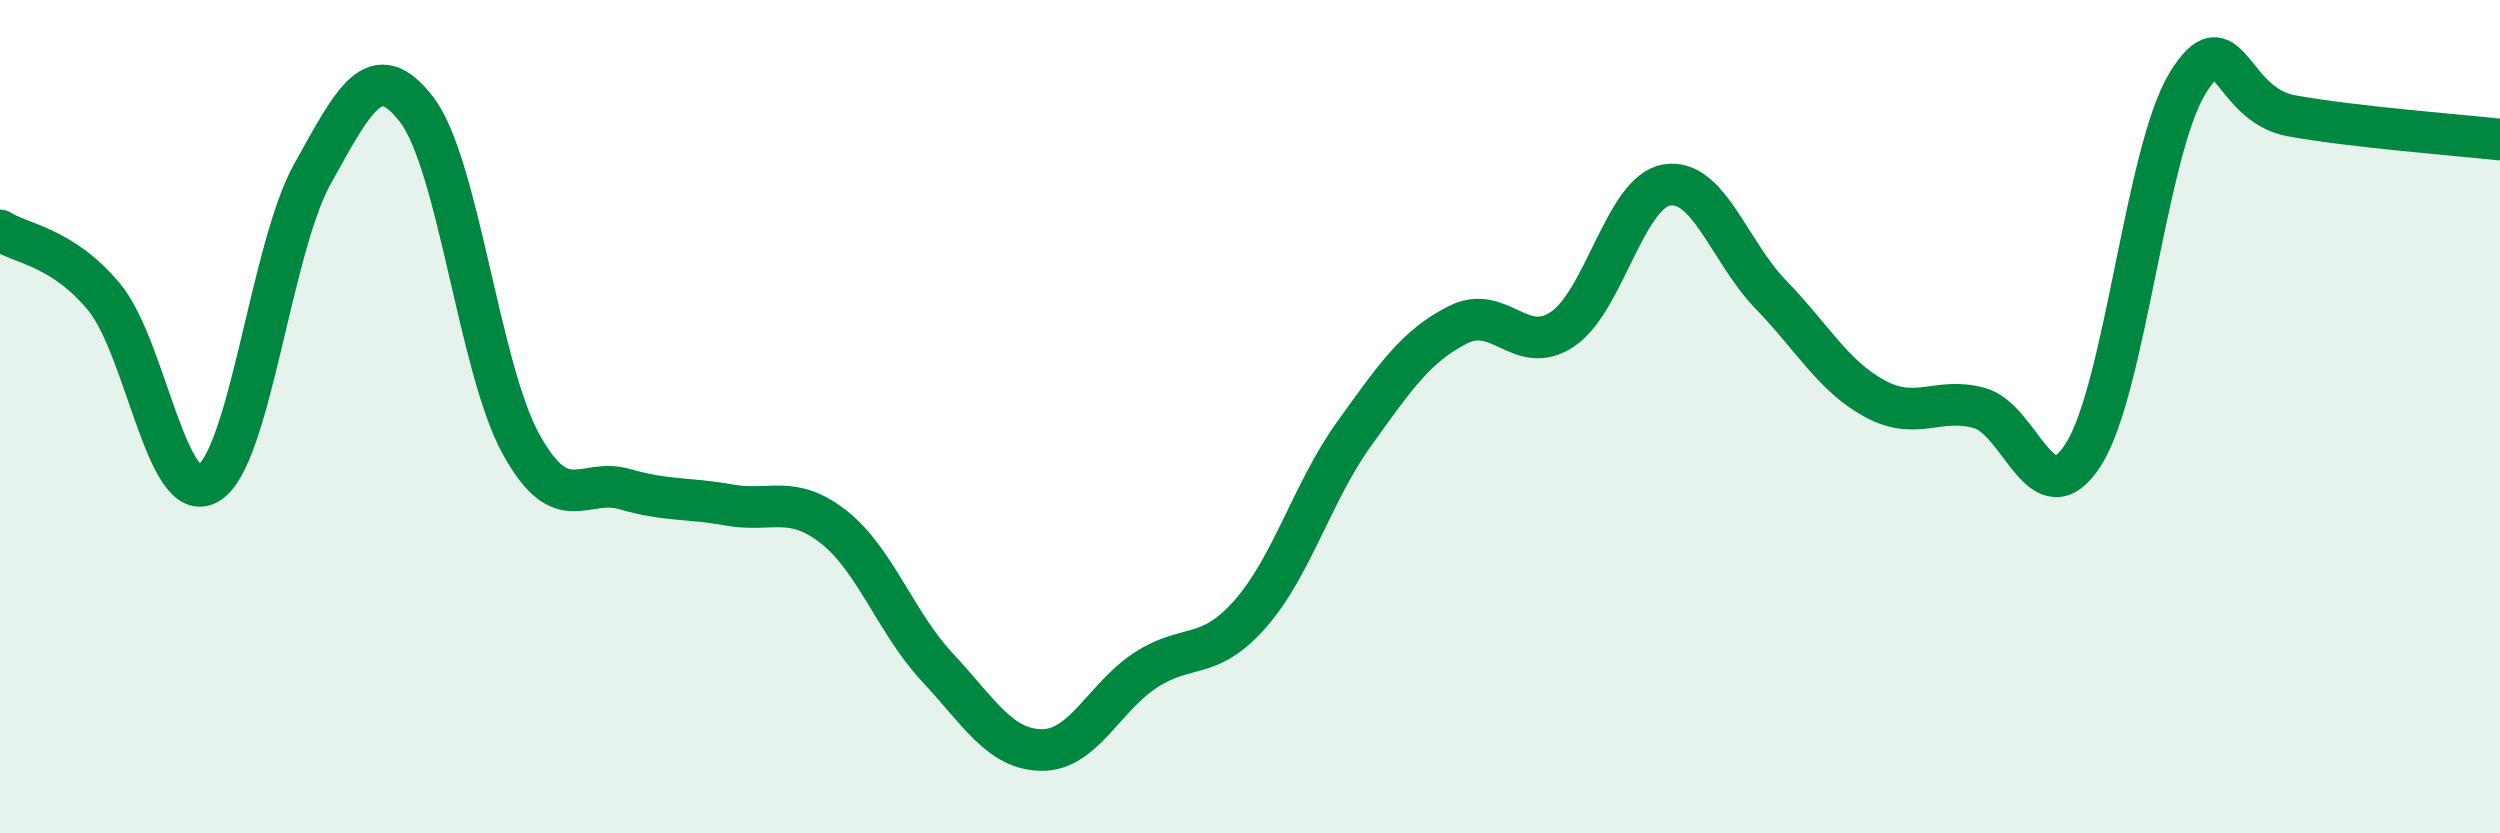
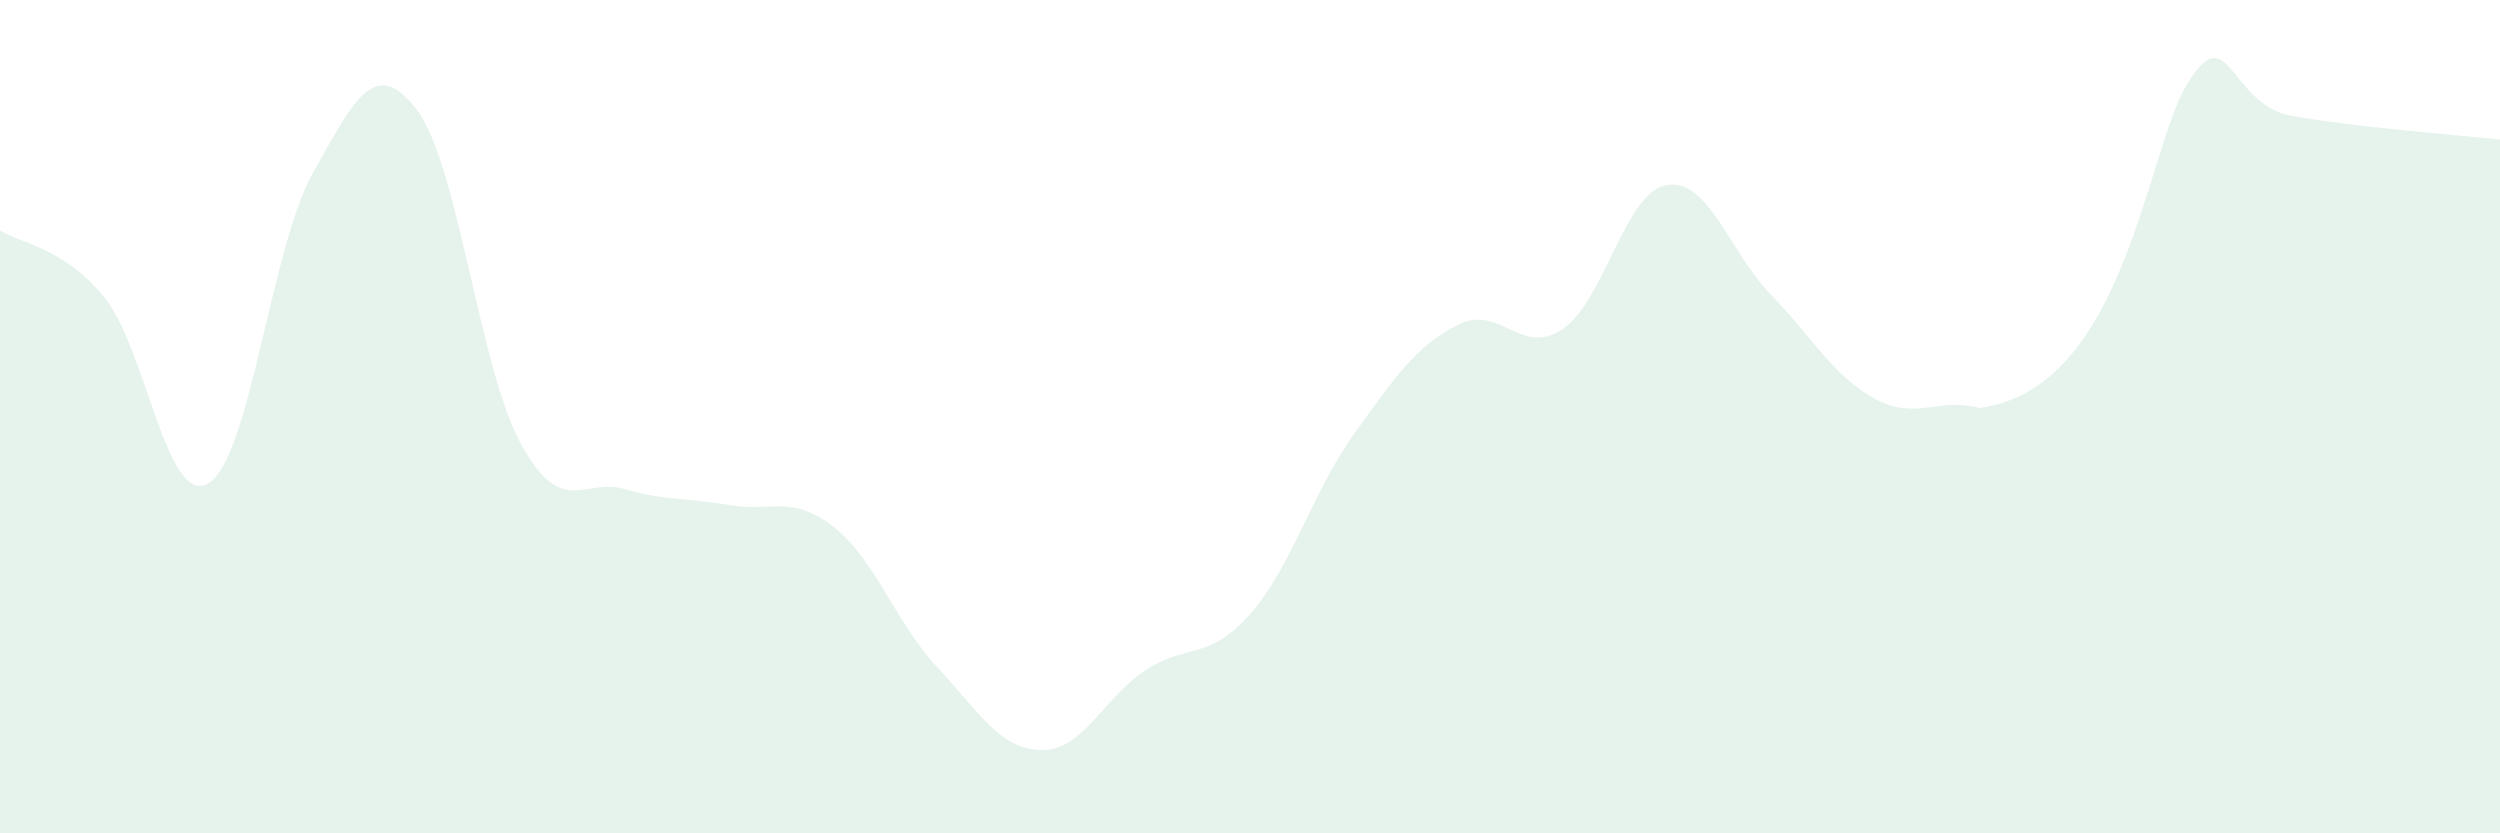
<svg xmlns="http://www.w3.org/2000/svg" width="60" height="20" viewBox="0 0 60 20">
-   <path d="M 0,5.53 C 0.5,5.85 1.5,5.92 2.5,7.13 C 3.5,8.34 4,12.19 5,11.6 C 6,11.01 6.5,5.96 7.5,4.17 C 8.5,2.38 9,1.33 10,2.63 C 11,3.93 11.5,8.83 12.5,10.65 C 13.5,12.47 14,11.45 15,11.74 C 16,12.03 16.5,11.94 17.5,12.12 C 18.5,12.3 19,11.86 20,12.64 C 21,13.42 21.5,14.95 22.5,16.02 C 23.5,17.09 24,17.99 25,18 C 26,18.01 26.5,16.73 27.5,16.08 C 28.5,15.43 29,15.87 30,14.74 C 31,13.61 31.5,11.8 32.5,10.41 C 33.5,9.02 34,8.29 35,7.79 C 36,7.29 36.5,8.57 37.5,7.9 C 38.5,7.23 39,4.61 40,4.44 C 41,4.27 41.5,6.04 42.5,7.07 C 43.5,8.1 44,9.03 45,9.57 C 46,10.11 46.5,9.52 47.5,9.79 C 48.5,10.06 49,12.47 50,10.91 C 51,9.35 51.5,3.63 52.5,2 C 53.5,0.37 53.5,2.51 55,2.78 C 56.5,3.05 59,3.24 60,3.35L60 20L0 20Z" fill="#008740" opacity="0.1" stroke-linecap="round" stroke-linejoin="round" />
-   <path d="M 0,5.53 C 0.5,5.85 1.5,5.92 2.5,7.13 C 3.5,8.34 4,12.19 5,11.6 C 6,11.01 6.5,5.96 7.5,4.17 C 8.5,2.38 9,1.33 10,2.63 C 11,3.93 11.5,8.83 12.5,10.65 C 13.5,12.47 14,11.45 15,11.74 C 16,12.03 16.5,11.94 17.5,12.12 C 18.5,12.3 19,11.86 20,12.64 C 21,13.42 21.5,14.95 22.5,16.02 C 23.5,17.09 24,17.99 25,18 C 26,18.01 26.5,16.73 27.5,16.08 C 28.5,15.43 29,15.87 30,14.74 C 31,13.61 31.5,11.8 32.5,10.41 C 33.5,9.02 34,8.29 35,7.79 C 36,7.29 36.5,8.57 37.5,7.9 C 38.5,7.23 39,4.61 40,4.44 C 41,4.27 41.5,6.04 42.5,7.07 C 43.5,8.1 44,9.03 45,9.57 C 46,10.11 46.5,9.52 47.5,9.79 C 48.5,10.06 49,12.47 50,10.91 C 51,9.35 51.5,3.63 52.5,2 C 53.5,0.37 53.5,2.51 55,2.78 C 56.5,3.05 59,3.24 60,3.35" stroke="#008740" stroke-width="1" fill="none" stroke-linecap="round" stroke-linejoin="round" />
+   <path d="M 0,5.53 C 0.5,5.85 1.5,5.92 2.5,7.13 C 3.5,8.34 4,12.19 5,11.6 C 6,11.01 6.5,5.96 7.5,4.17 C 8.5,2.38 9,1.33 10,2.63 C 11,3.93 11.5,8.83 12.5,10.65 C 13.5,12.47 14,11.45 15,11.74 C 16,12.03 16.5,11.94 17.5,12.12 C 18.5,12.3 19,11.86 20,12.64 C 21,13.42 21.5,14.95 22.5,16.02 C 23.5,17.09 24,17.99 25,18 C 26,18.01 26.5,16.73 27.5,16.08 C 28.5,15.43 29,15.87 30,14.74 C 31,13.61 31.5,11.8 32.5,10.41 C 33.5,9.02 34,8.29 35,7.79 C 36,7.29 36.5,8.57 37.5,7.9 C 38.5,7.23 39,4.61 40,4.44 C 41,4.27 41.5,6.04 42.5,7.07 C 43.5,8.1 44,9.03 45,9.57 C 46,10.11 46.5,9.52 47.5,9.79 C 51,9.35 51.5,3.63 52.5,2 C 53.5,0.37 53.5,2.51 55,2.78 C 56.5,3.05 59,3.24 60,3.35L60 20L0 20Z" fill="#008740" opacity="0.1" stroke-linecap="round" stroke-linejoin="round" />
</svg>